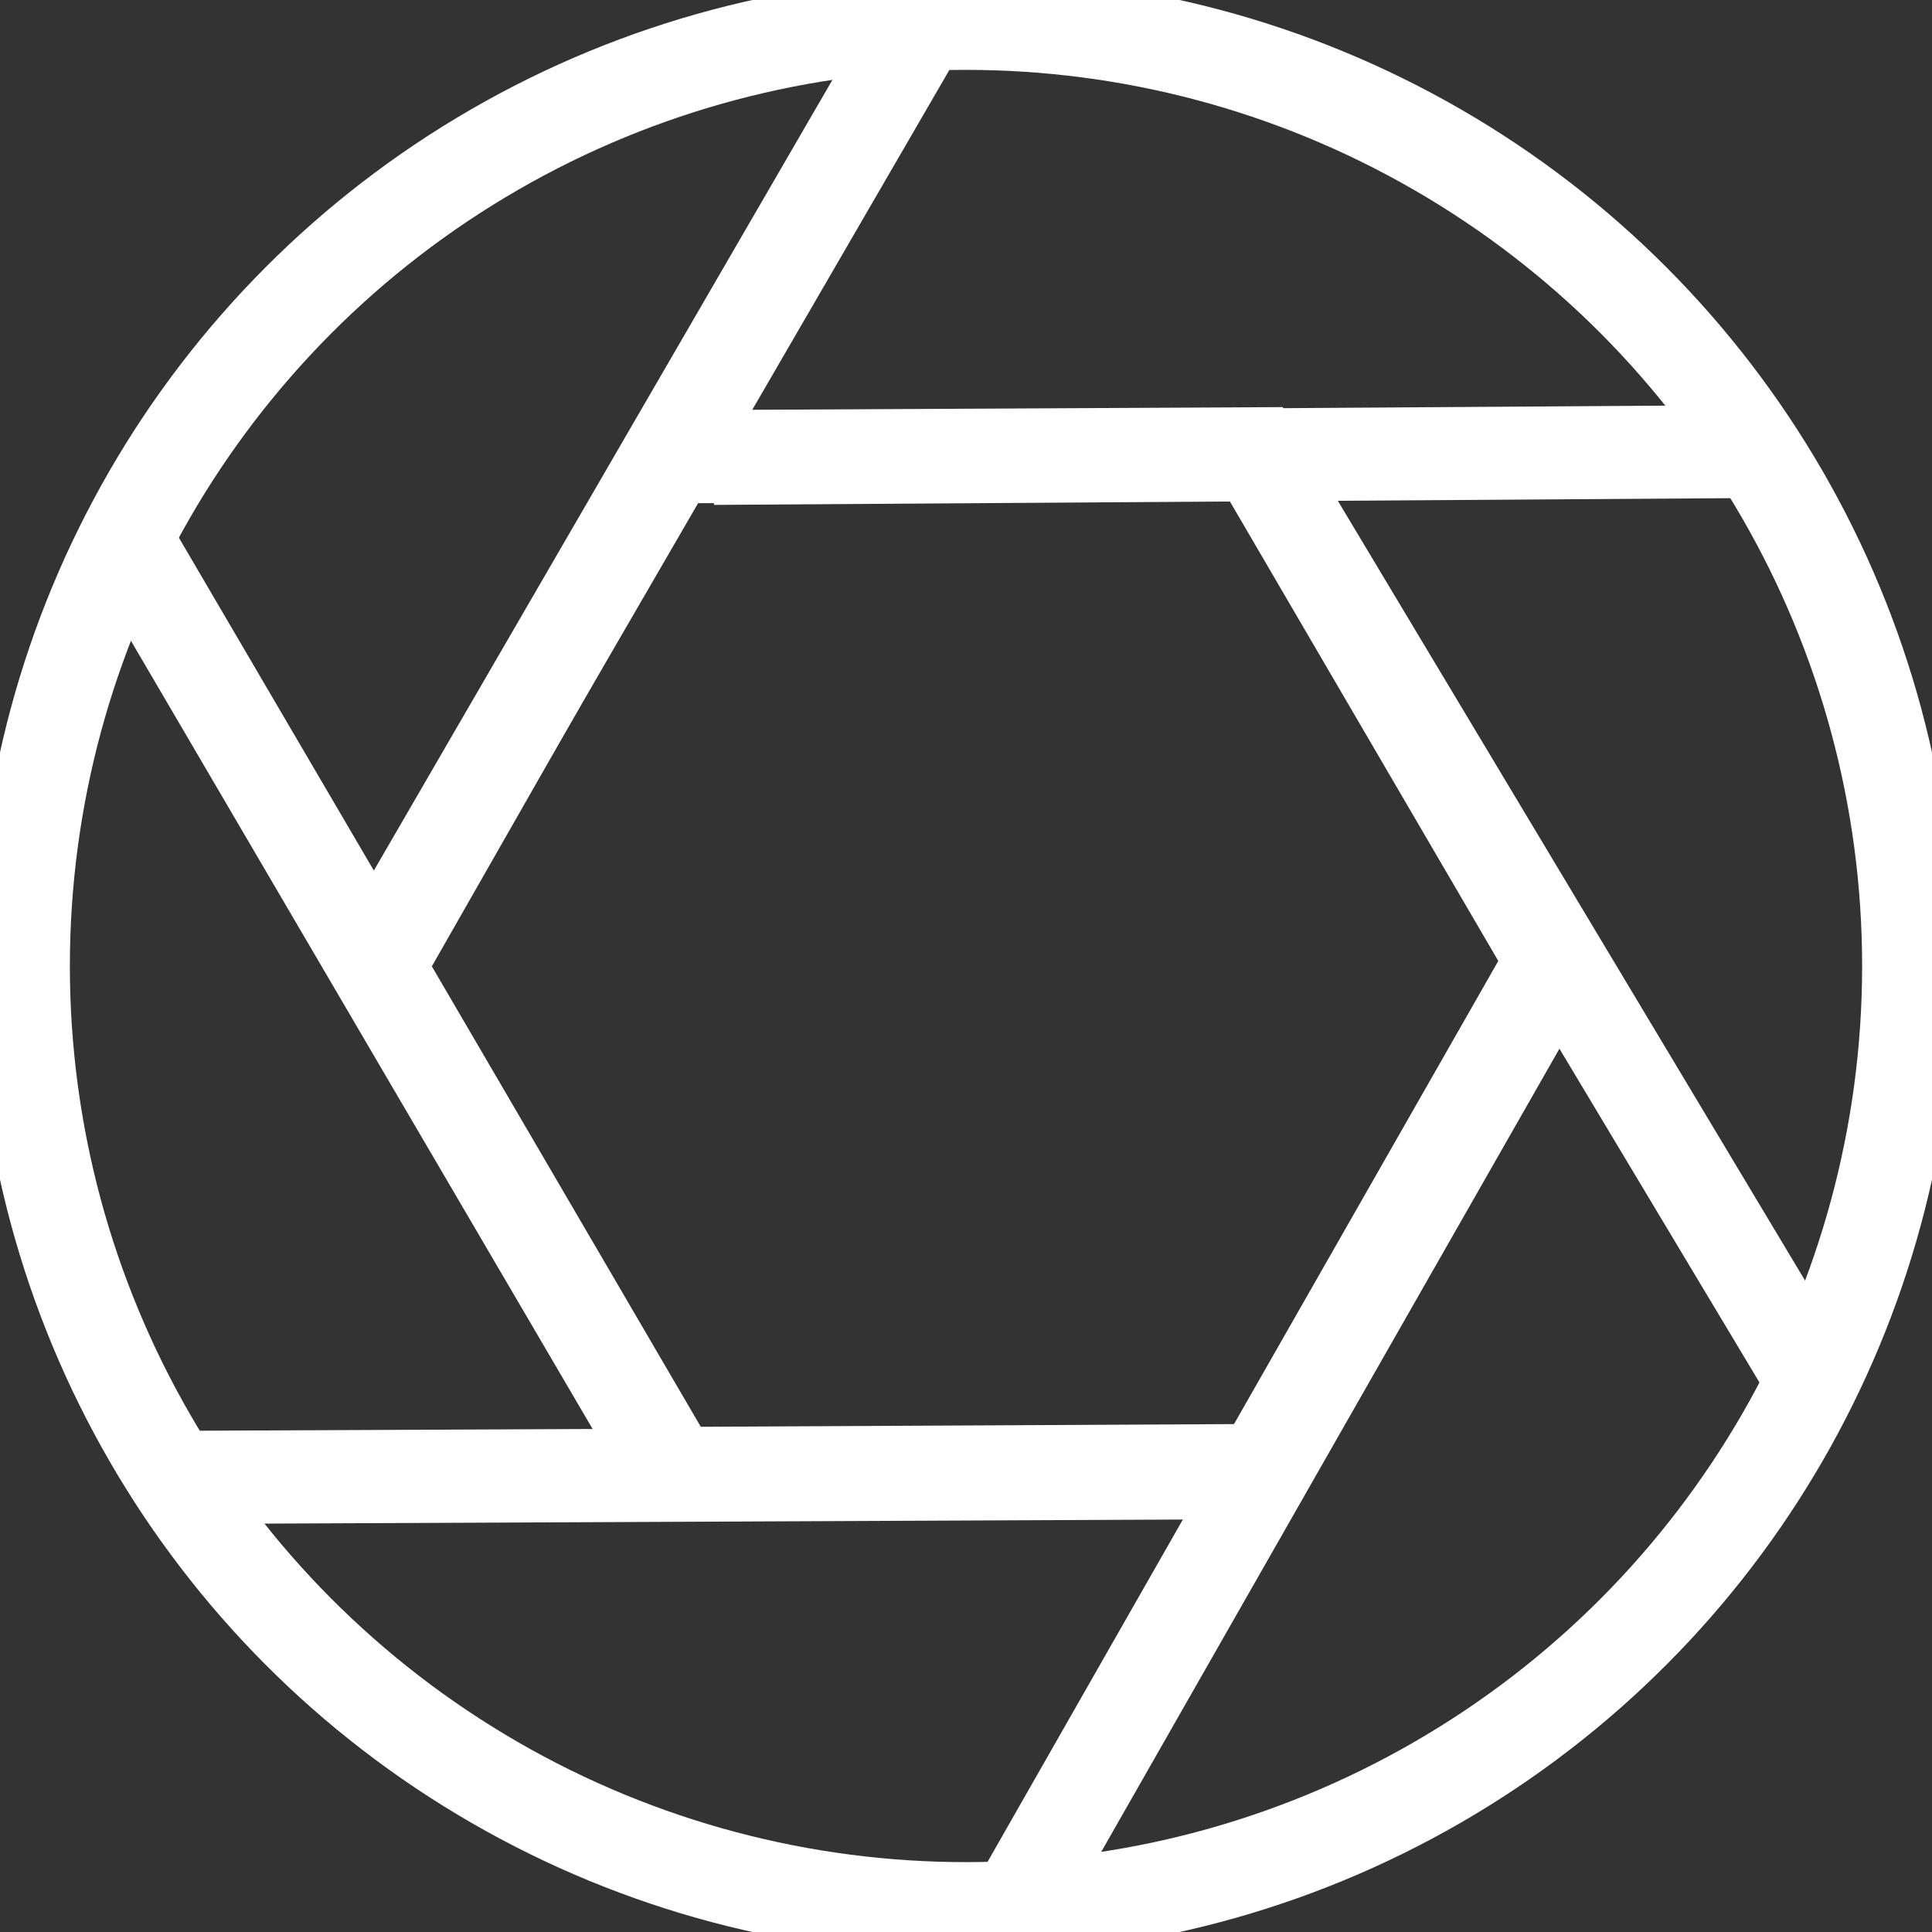
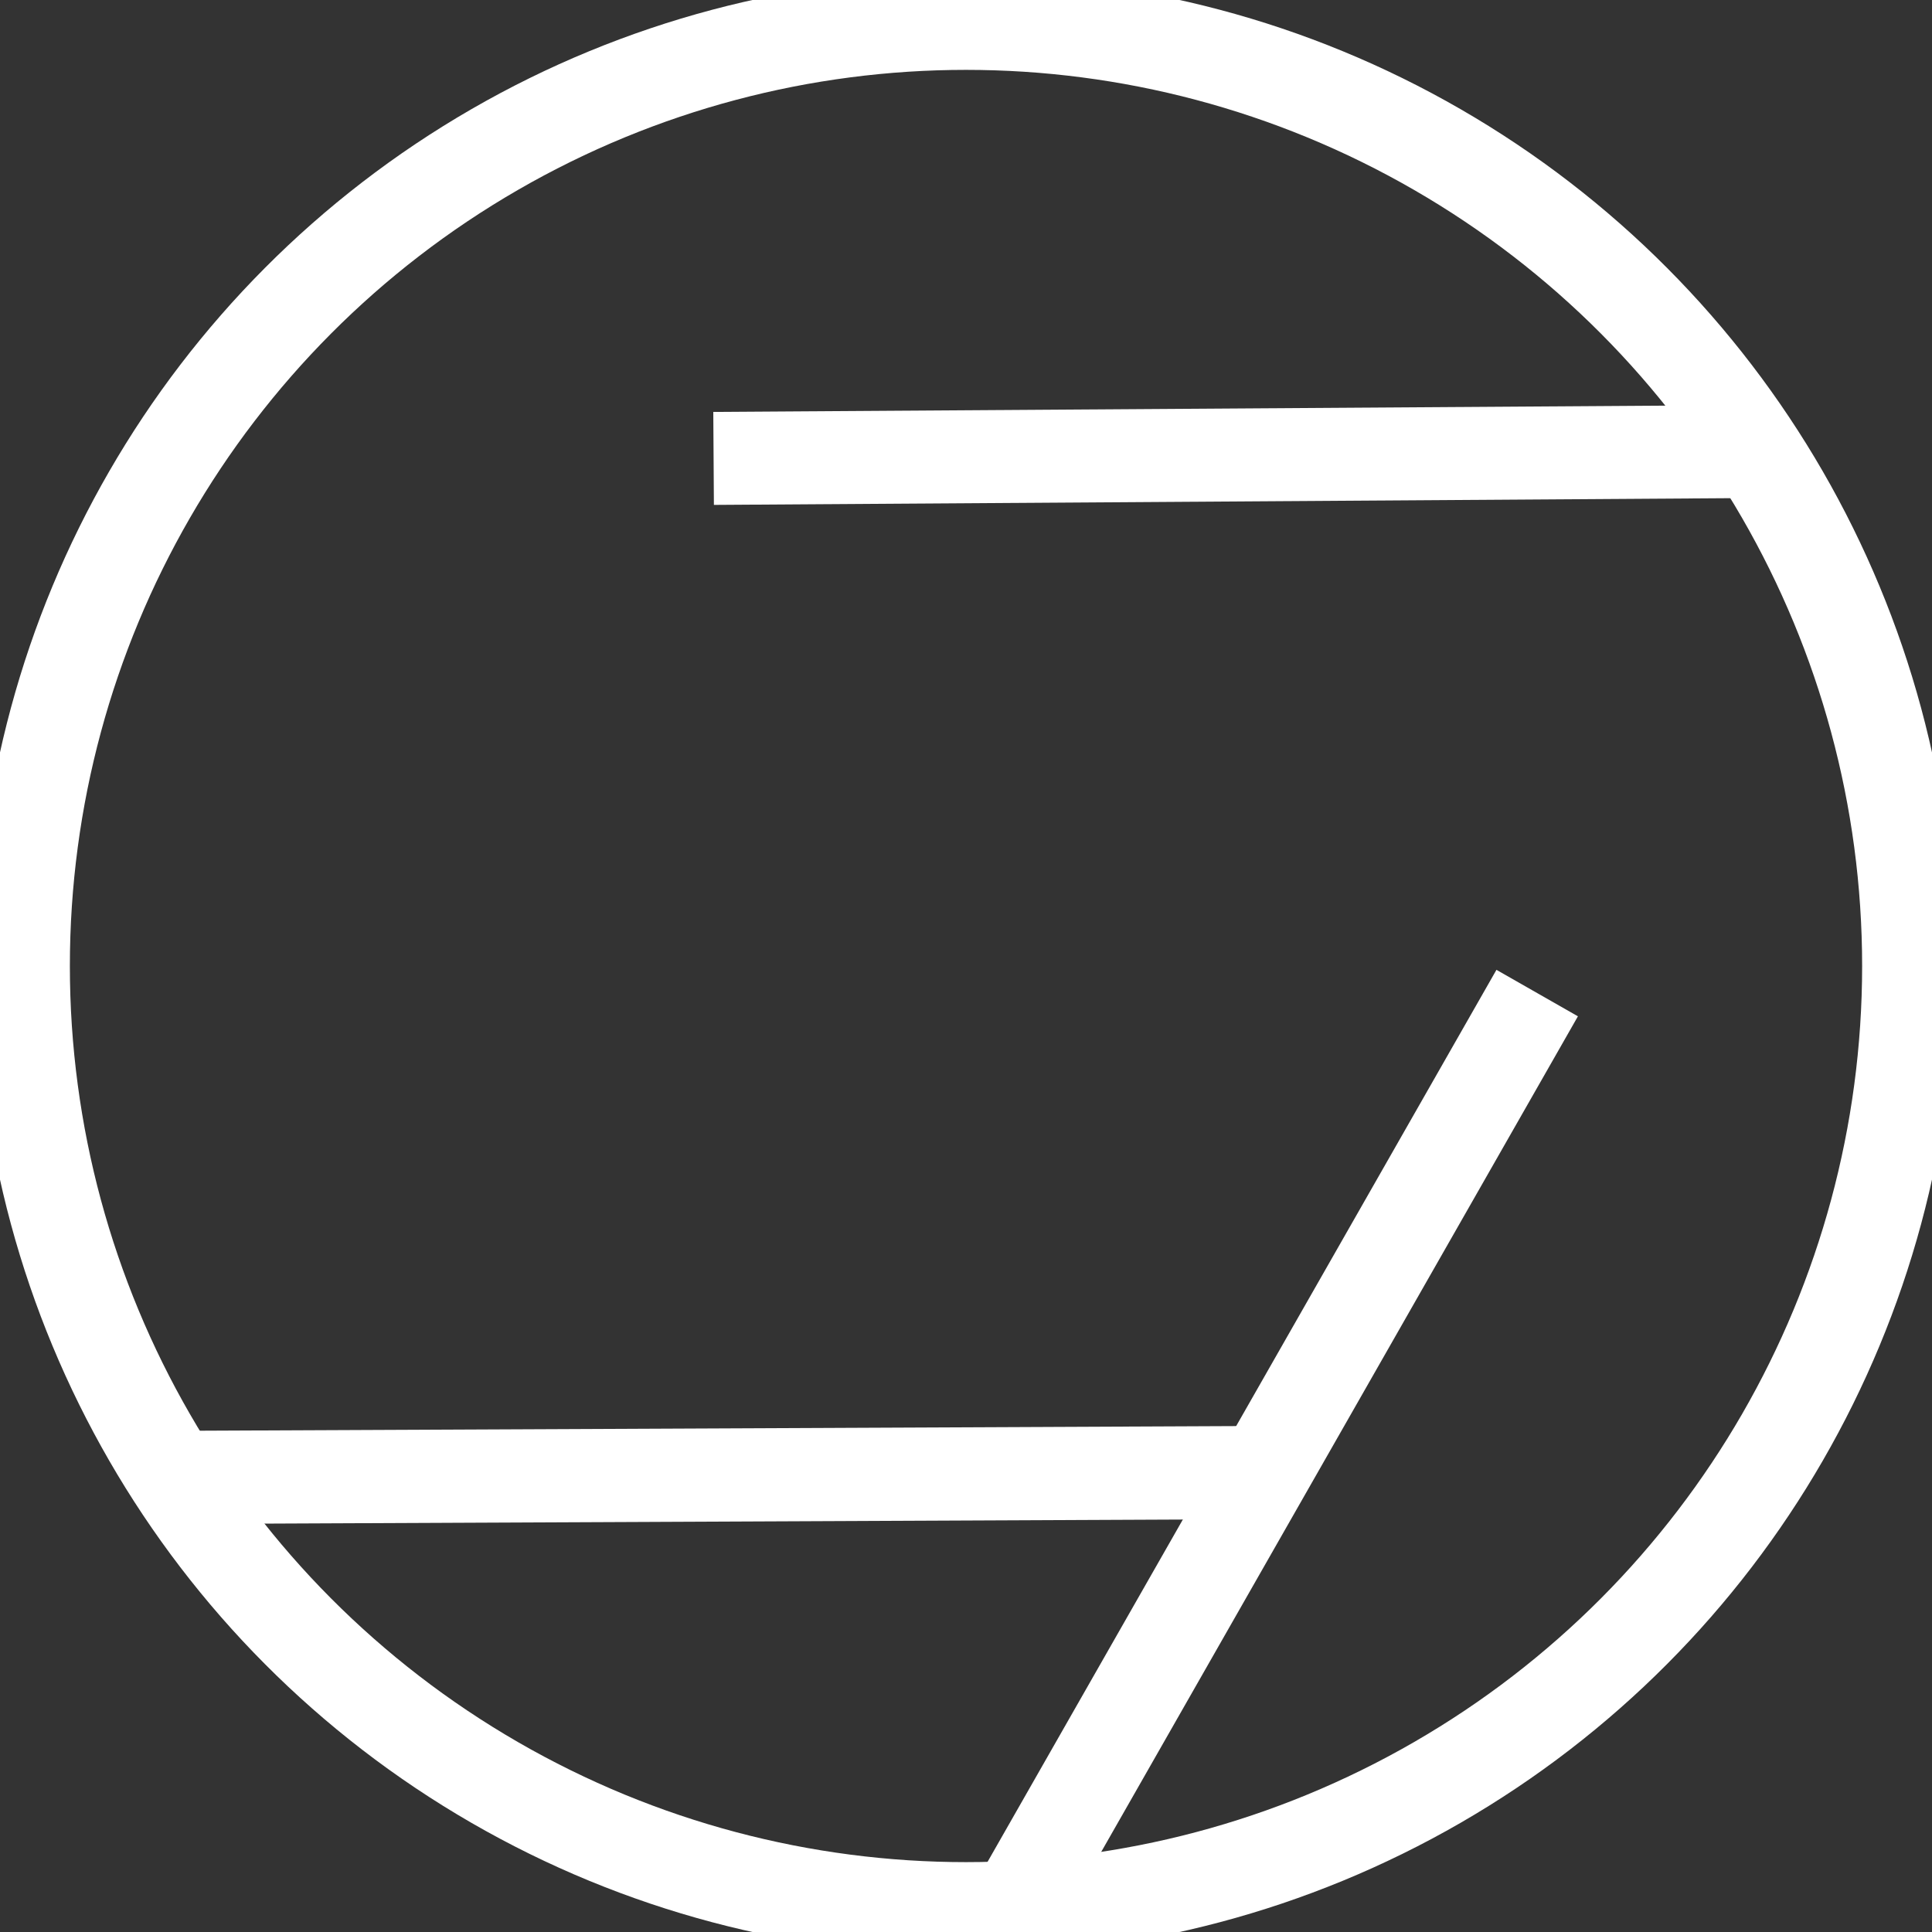
<svg xmlns="http://www.w3.org/2000/svg" xmlns:ns1="http://sodipodi.sourceforge.net/DTD/sodipodi-0.dtd" xmlns:ns2="http://www.inkscape.org/namespaces/inkscape" width="54.958mm" height="54.958mm" viewBox="0 0 54.958 54.958" version="1.1" id="svg1" ns1:docname="menu-after.svg" ns2:version="1.3.2 (091e20e, 2023-11-25, custom)">
  <rect x="0" y="0" width="54.958" height="54.958" fill="#333333" stroke="none" />
  <ns1:namedview id="namedview1" pagecolor="#505050" bordercolor="#eeeeee" borderopacity="1" ns2:showpageshadow="0" ns2:pageopacity="0" ns2:pagecheckerboard="0" ns2:deskcolor="#505050" ns2:document-units="mm" ns2:zoom="2.73693" ns2:cx="19.364763" ns2:cy="92.256653" ns2:window-width="2560" ns2:window-height="1351" ns2:window-x="2391" ns2:window-y="-9" ns2:window-maximized="1" ns2:current-layer="svg1" />
  <defs id="defs1" />
  <circle style="fill:none;stroke:#ffffff;stroke-width:2.651;stroke-dasharray:none;stroke-opacity:1" id="path2" cx="27.479" cy="27.479" r="26.817" />
-   <path style="fill:none;stroke:#ffffff;stroke-width:3.035;stroke-dasharray:none;stroke-opacity:1" id="path6" d="m 106.991,149.086 -19.127,0.096 -9.647,-16.516 9.48,-16.613 19.127,-0.096 9.647,16.516 z" transform="matrix(0.873,0,0,0.873,-57.529,-88.321)" />
-   <path style="fill:none;stroke:#ffffff;stroke-width:2.659;stroke-dasharray:none;stroke-opacity:1" d="M 18.636,41.055 3.612,15.405" id="path7" />
-   <path style="fill:none;stroke:#ffffff;stroke-width:2.736;stroke-dasharray:none;stroke-opacity:1" d="M 10.784,27.233 26.095,0.834" id="path11" />
  <path style="fill:none;stroke:#ffffff;stroke-width:2.645;stroke-dasharray:none;stroke-opacity:1" d="M 20.299,13.04 50.253,12.842" id="path12" />
-   <path style="fill:none;stroke:#ffffff;stroke-width:2.603;stroke-dasharray:none;stroke-opacity:1" d="M 36.517,14.21 51.689,39.53" id="path13" />
  <path style="fill:none;stroke:#ffffff;stroke-width:2.668;stroke-dasharray:none;stroke-opacity:1" d="M 43.727,28.249 28.772,54.463" id="path14" />
  <path style="fill:none;stroke:#ffffff;stroke-width:2.651;stroke-dasharray:none;stroke-opacity:1" d="M 35.657,41.89 5.166,42.026" id="path10" />
</svg>